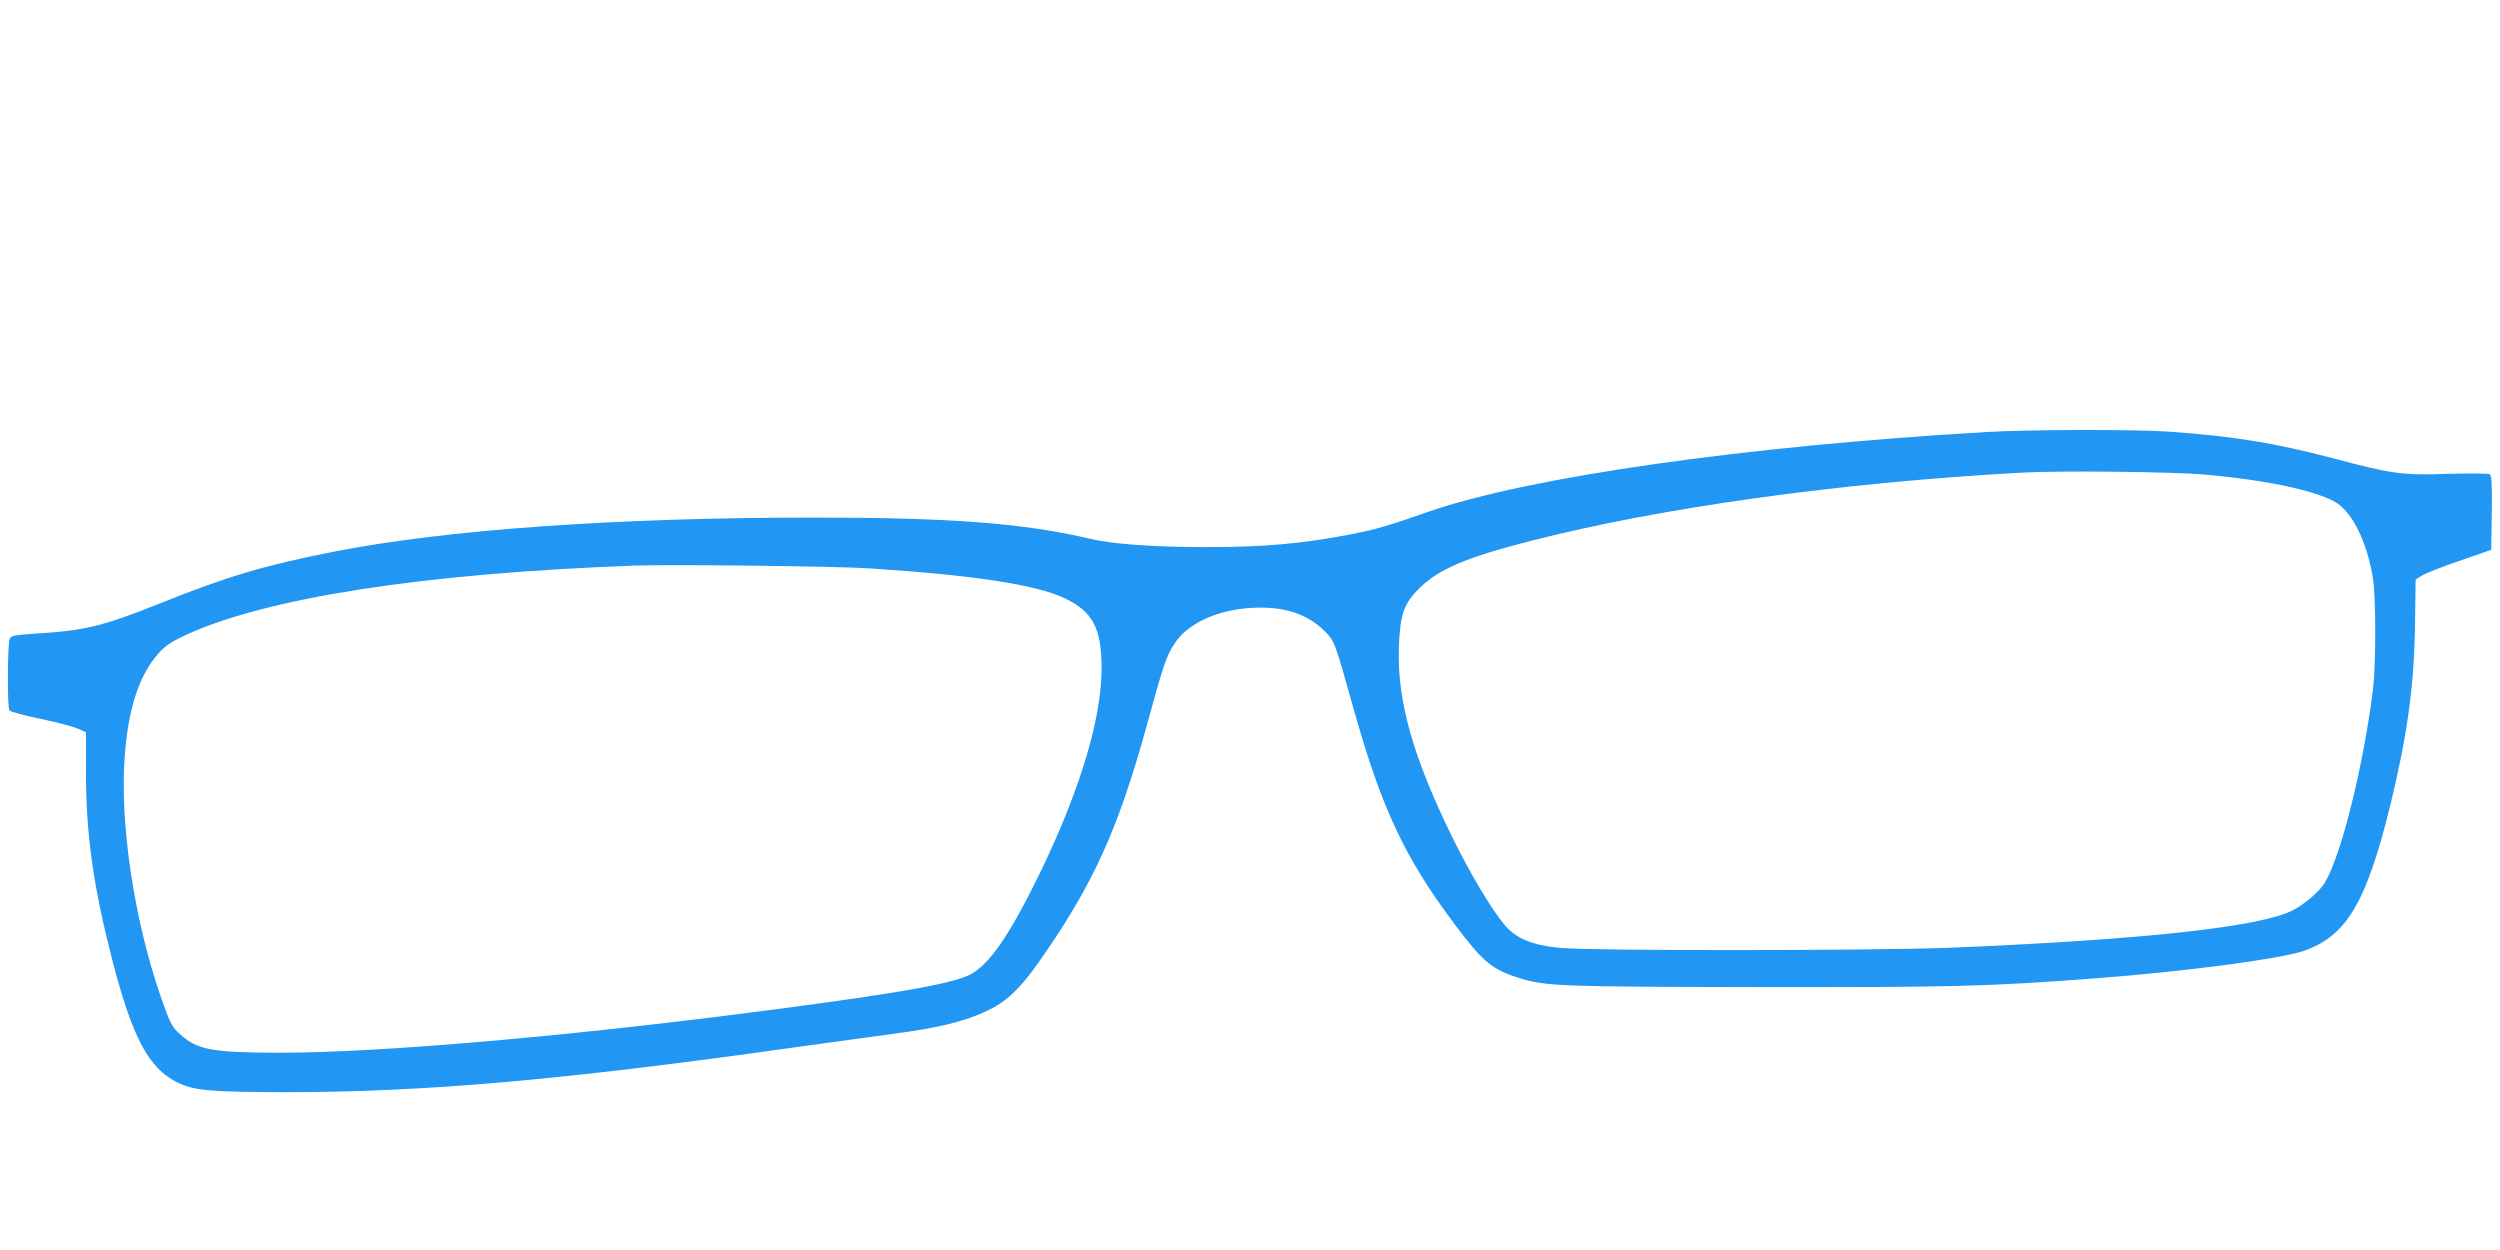
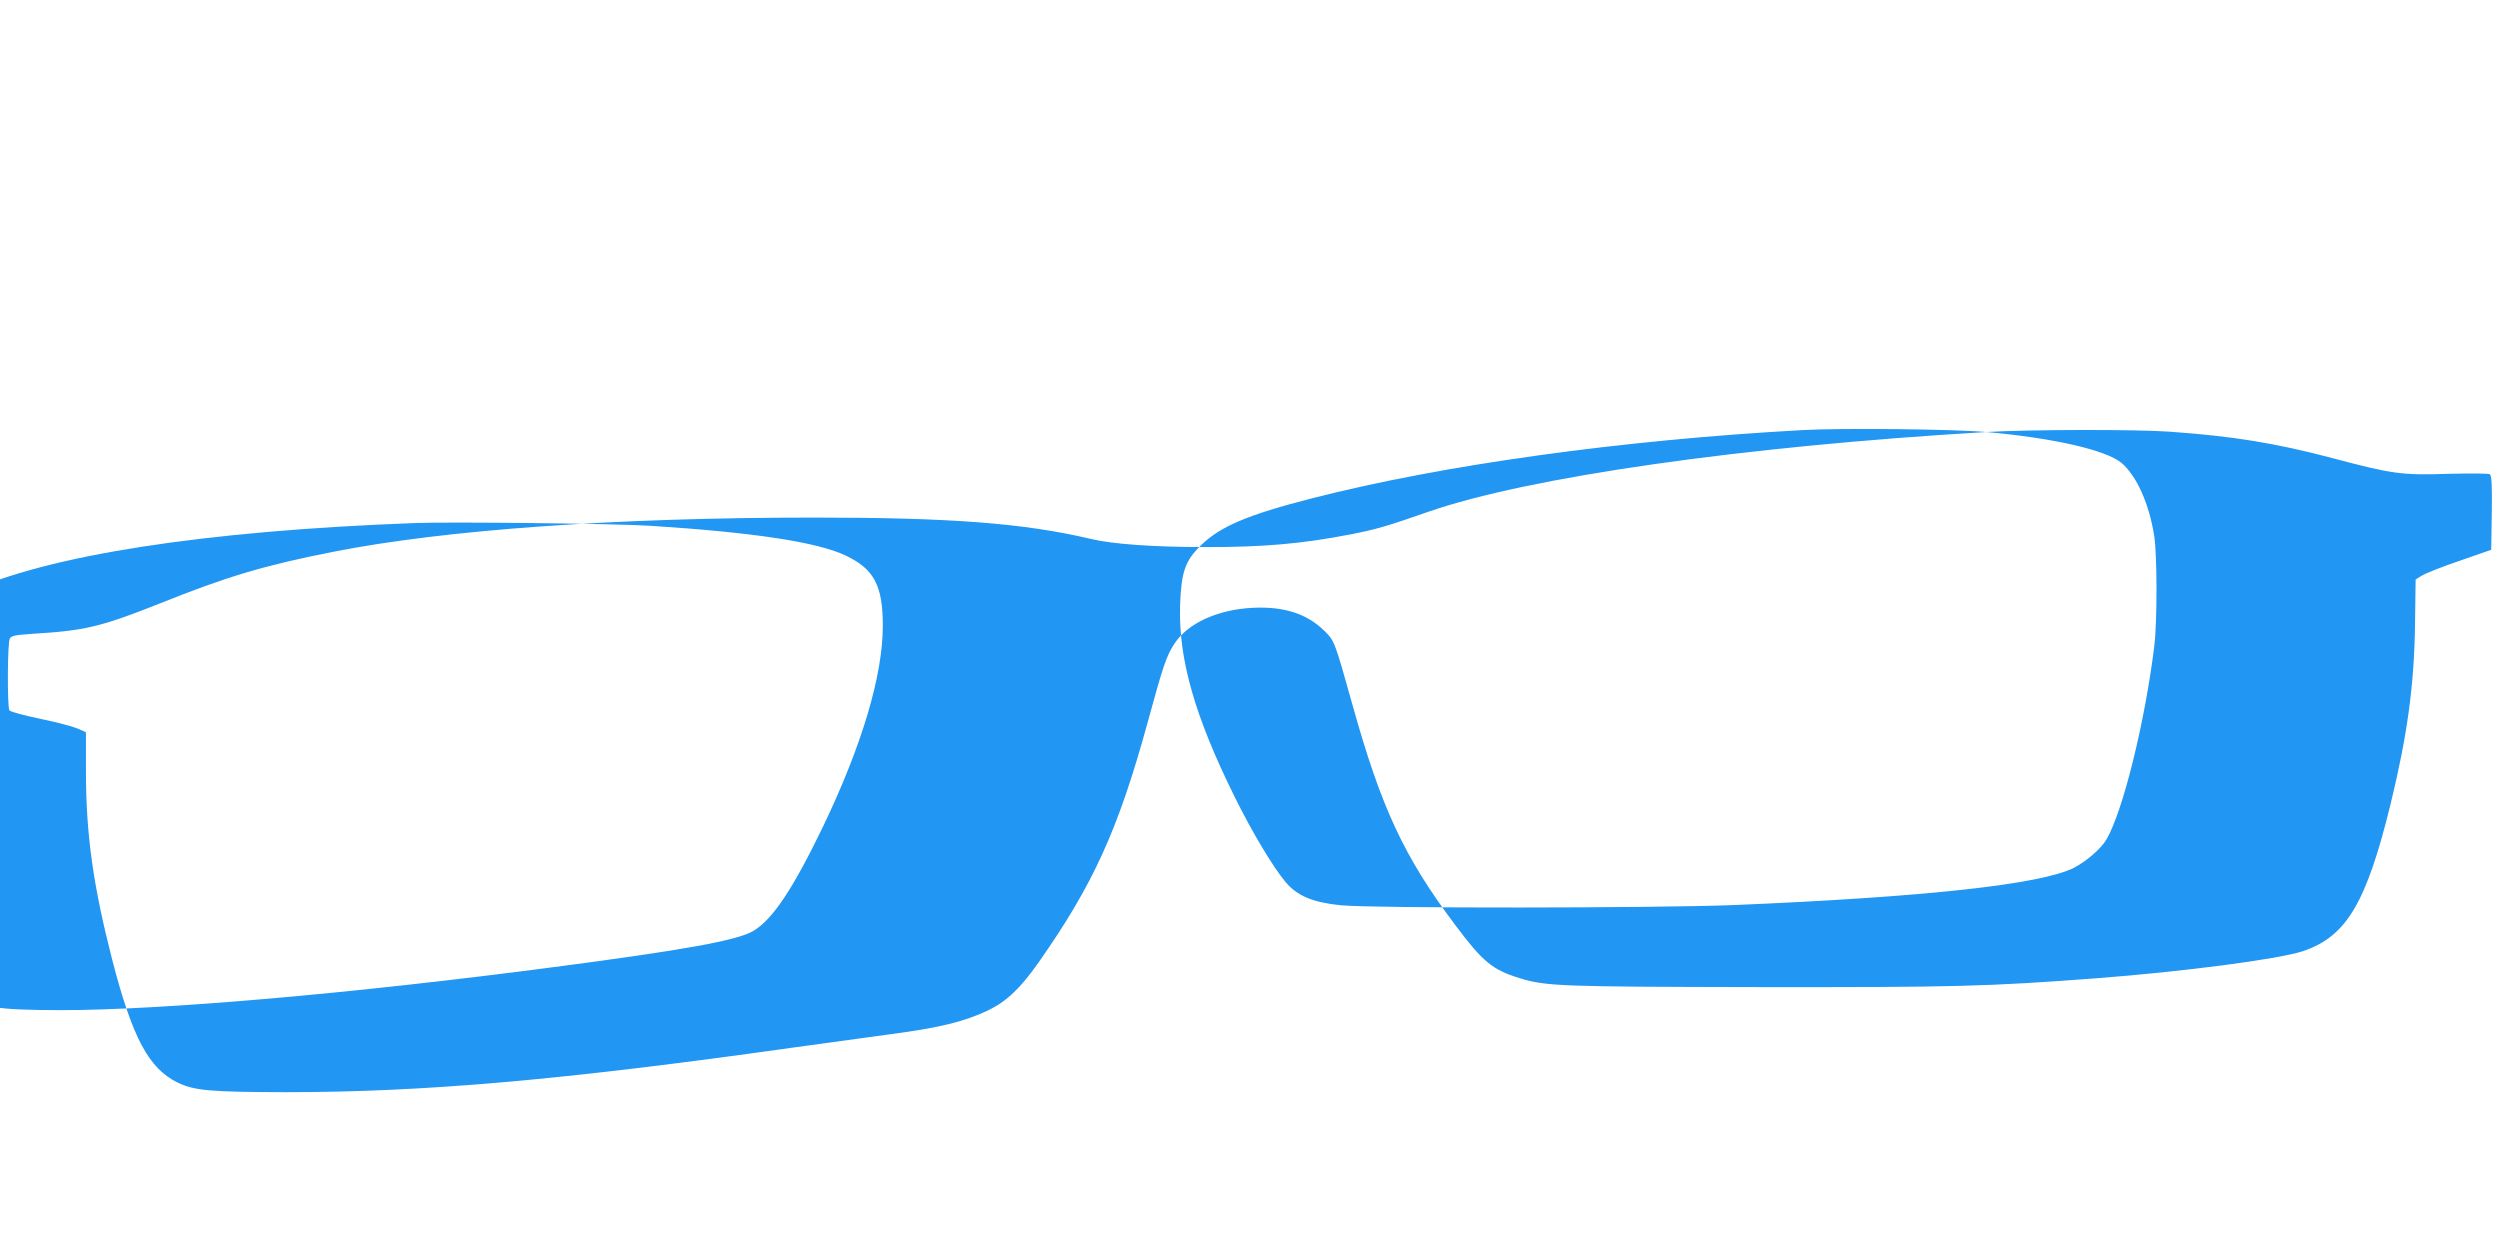
<svg xmlns="http://www.w3.org/2000/svg" version="1.0" width="1280pt" height="640pt" viewBox="0 0 1280 640" preserveAspectRatio="xMidYMid meet">
  <g transform="translate(0,640) scale(0.1,-0.1)" fill="#2196f3" stroke="none">
-     <path d="M10170 4188 c-1247 -73 -2346 -231 -2856 -408 -212 -74 -267 -90 -394 -115 -251 -49 -453 -67 -753 -66 -259 0 -472 15 -583 42 -341 80 -712 109 -1414 109 -1018 0 -1889 -62 -2463 -175 -355 -70 -546 -127 -892 -266 -297 -118 -380 -138 -648 -154 -90 -6 -109 -10 -117 -25 -12 -22 -13 -349 -2 -367 4 -7 75 -26 157 -43 83 -17 169 -40 192 -50 l43 -19 0 -198 c0 -325 37 -587 135 -969 103 -398 187 -555 335 -627 86 -41 164 -48 550 -49 713 0 1418 62 2590 227 212 29 441 61 510 70 251 33 376 64 497 121 95 45 167 113 261 247 278 396 407 678 557 1225 82 300 97 344 140 409 68 103 221 172 398 181 161 8 279 -30 369 -119 51 -51 52 -54 143 -379 147 -526 263 -776 525 -1125 142 -190 191 -230 330 -273 136 -42 209 -44 1225 -46 1005 -1 1170 3 1725 45 449 34 937 98 1061 139 222 75 324 245 448 750 87 357 122 613 126 929 l3 224 32 20 c18 11 105 46 194 76 l161 56 3 189 c2 145 -1 191 -10 198 -7 4 -103 5 -213 2 -237 -8 -287 -1 -595 81 -289 76 -506 112 -835 135 -165 12 -727 11 -935 -2z m1120 -218 c341 -30 613 -92 692 -158 78 -66 143 -212 168 -377 15 -99 15 -441 0 -561 -48 -390 -161 -847 -245 -990 -27 -47 -103 -112 -166 -145 -168 -85 -760 -150 -1744 -191 -405 -16 -1848 -17 -2010 -1 -145 15 -223 48 -283 119 -65 78 -170 253 -262 439 -204 413 -286 703 -278 975 6 174 25 230 107 310 99 97 239 156 566 240 671 172 1586 299 2515 350 195 11 775 5 940 -10z m-6840 -480 c528 -34 853 -83 999 -152 146 -69 191 -153 191 -360 0 -255 -107 -613 -306 -1028 -155 -321 -259 -477 -358 -535 -82 -48 -351 -97 -1016 -184 -1034 -136 -2008 -221 -2530 -221 -342 1 -417 14 -505 92 -45 39 -54 57 -105 204 -134 389 -208 884 -181 1226 18 243 74 411 172 522 33 38 66 60 134 92 415 193 1219 318 2300 358 177 7 1043 -3 1205 -14z" />
+     <path d="M10170 4188 c-1247 -73 -2346 -231 -2856 -408 -212 -74 -267 -90 -394 -115 -251 -49 -453 -67 -753 -66 -259 0 -472 15 -583 42 -341 80 -712 109 -1414 109 -1018 0 -1889 -62 -2463 -175 -355 -70 -546 -127 -892 -266 -297 -118 -380 -138 -648 -154 -90 -6 -109 -10 -117 -25 -12 -22 -13 -349 -2 -367 4 -7 75 -26 157 -43 83 -17 169 -40 192 -50 l43 -19 0 -198 c0 -325 37 -587 135 -969 103 -398 187 -555 335 -627 86 -41 164 -48 550 -49 713 0 1418 62 2590 227 212 29 441 61 510 70 251 33 376 64 497 121 95 45 167 113 261 247 278 396 407 678 557 1225 82 300 97 344 140 409 68 103 221 172 398 181 161 8 279 -30 369 -119 51 -51 52 -54 143 -379 147 -526 263 -776 525 -1125 142 -190 191 -230 330 -273 136 -42 209 -44 1225 -46 1005 -1 1170 3 1725 45 449 34 937 98 1061 139 222 75 324 245 448 750 87 357 122 613 126 929 l3 224 32 20 c18 11 105 46 194 76 l161 56 3 189 c2 145 -1 191 -10 198 -7 4 -103 5 -213 2 -237 -8 -287 -1 -595 81 -289 76 -506 112 -835 135 -165 12 -727 11 -935 -2z c341 -30 613 -92 692 -158 78 -66 143 -212 168 -377 15 -99 15 -441 0 -561 -48 -390 -161 -847 -245 -990 -27 -47 -103 -112 -166 -145 -168 -85 -760 -150 -1744 -191 -405 -16 -1848 -17 -2010 -1 -145 15 -223 48 -283 119 -65 78 -170 253 -262 439 -204 413 -286 703 -278 975 6 174 25 230 107 310 99 97 239 156 566 240 671 172 1586 299 2515 350 195 11 775 5 940 -10z m-6840 -480 c528 -34 853 -83 999 -152 146 -69 191 -153 191 -360 0 -255 -107 -613 -306 -1028 -155 -321 -259 -477 -358 -535 -82 -48 -351 -97 -1016 -184 -1034 -136 -2008 -221 -2530 -221 -342 1 -417 14 -505 92 -45 39 -54 57 -105 204 -134 389 -208 884 -181 1226 18 243 74 411 172 522 33 38 66 60 134 92 415 193 1219 318 2300 358 177 7 1043 -3 1205 -14z" />
  </g>
</svg>